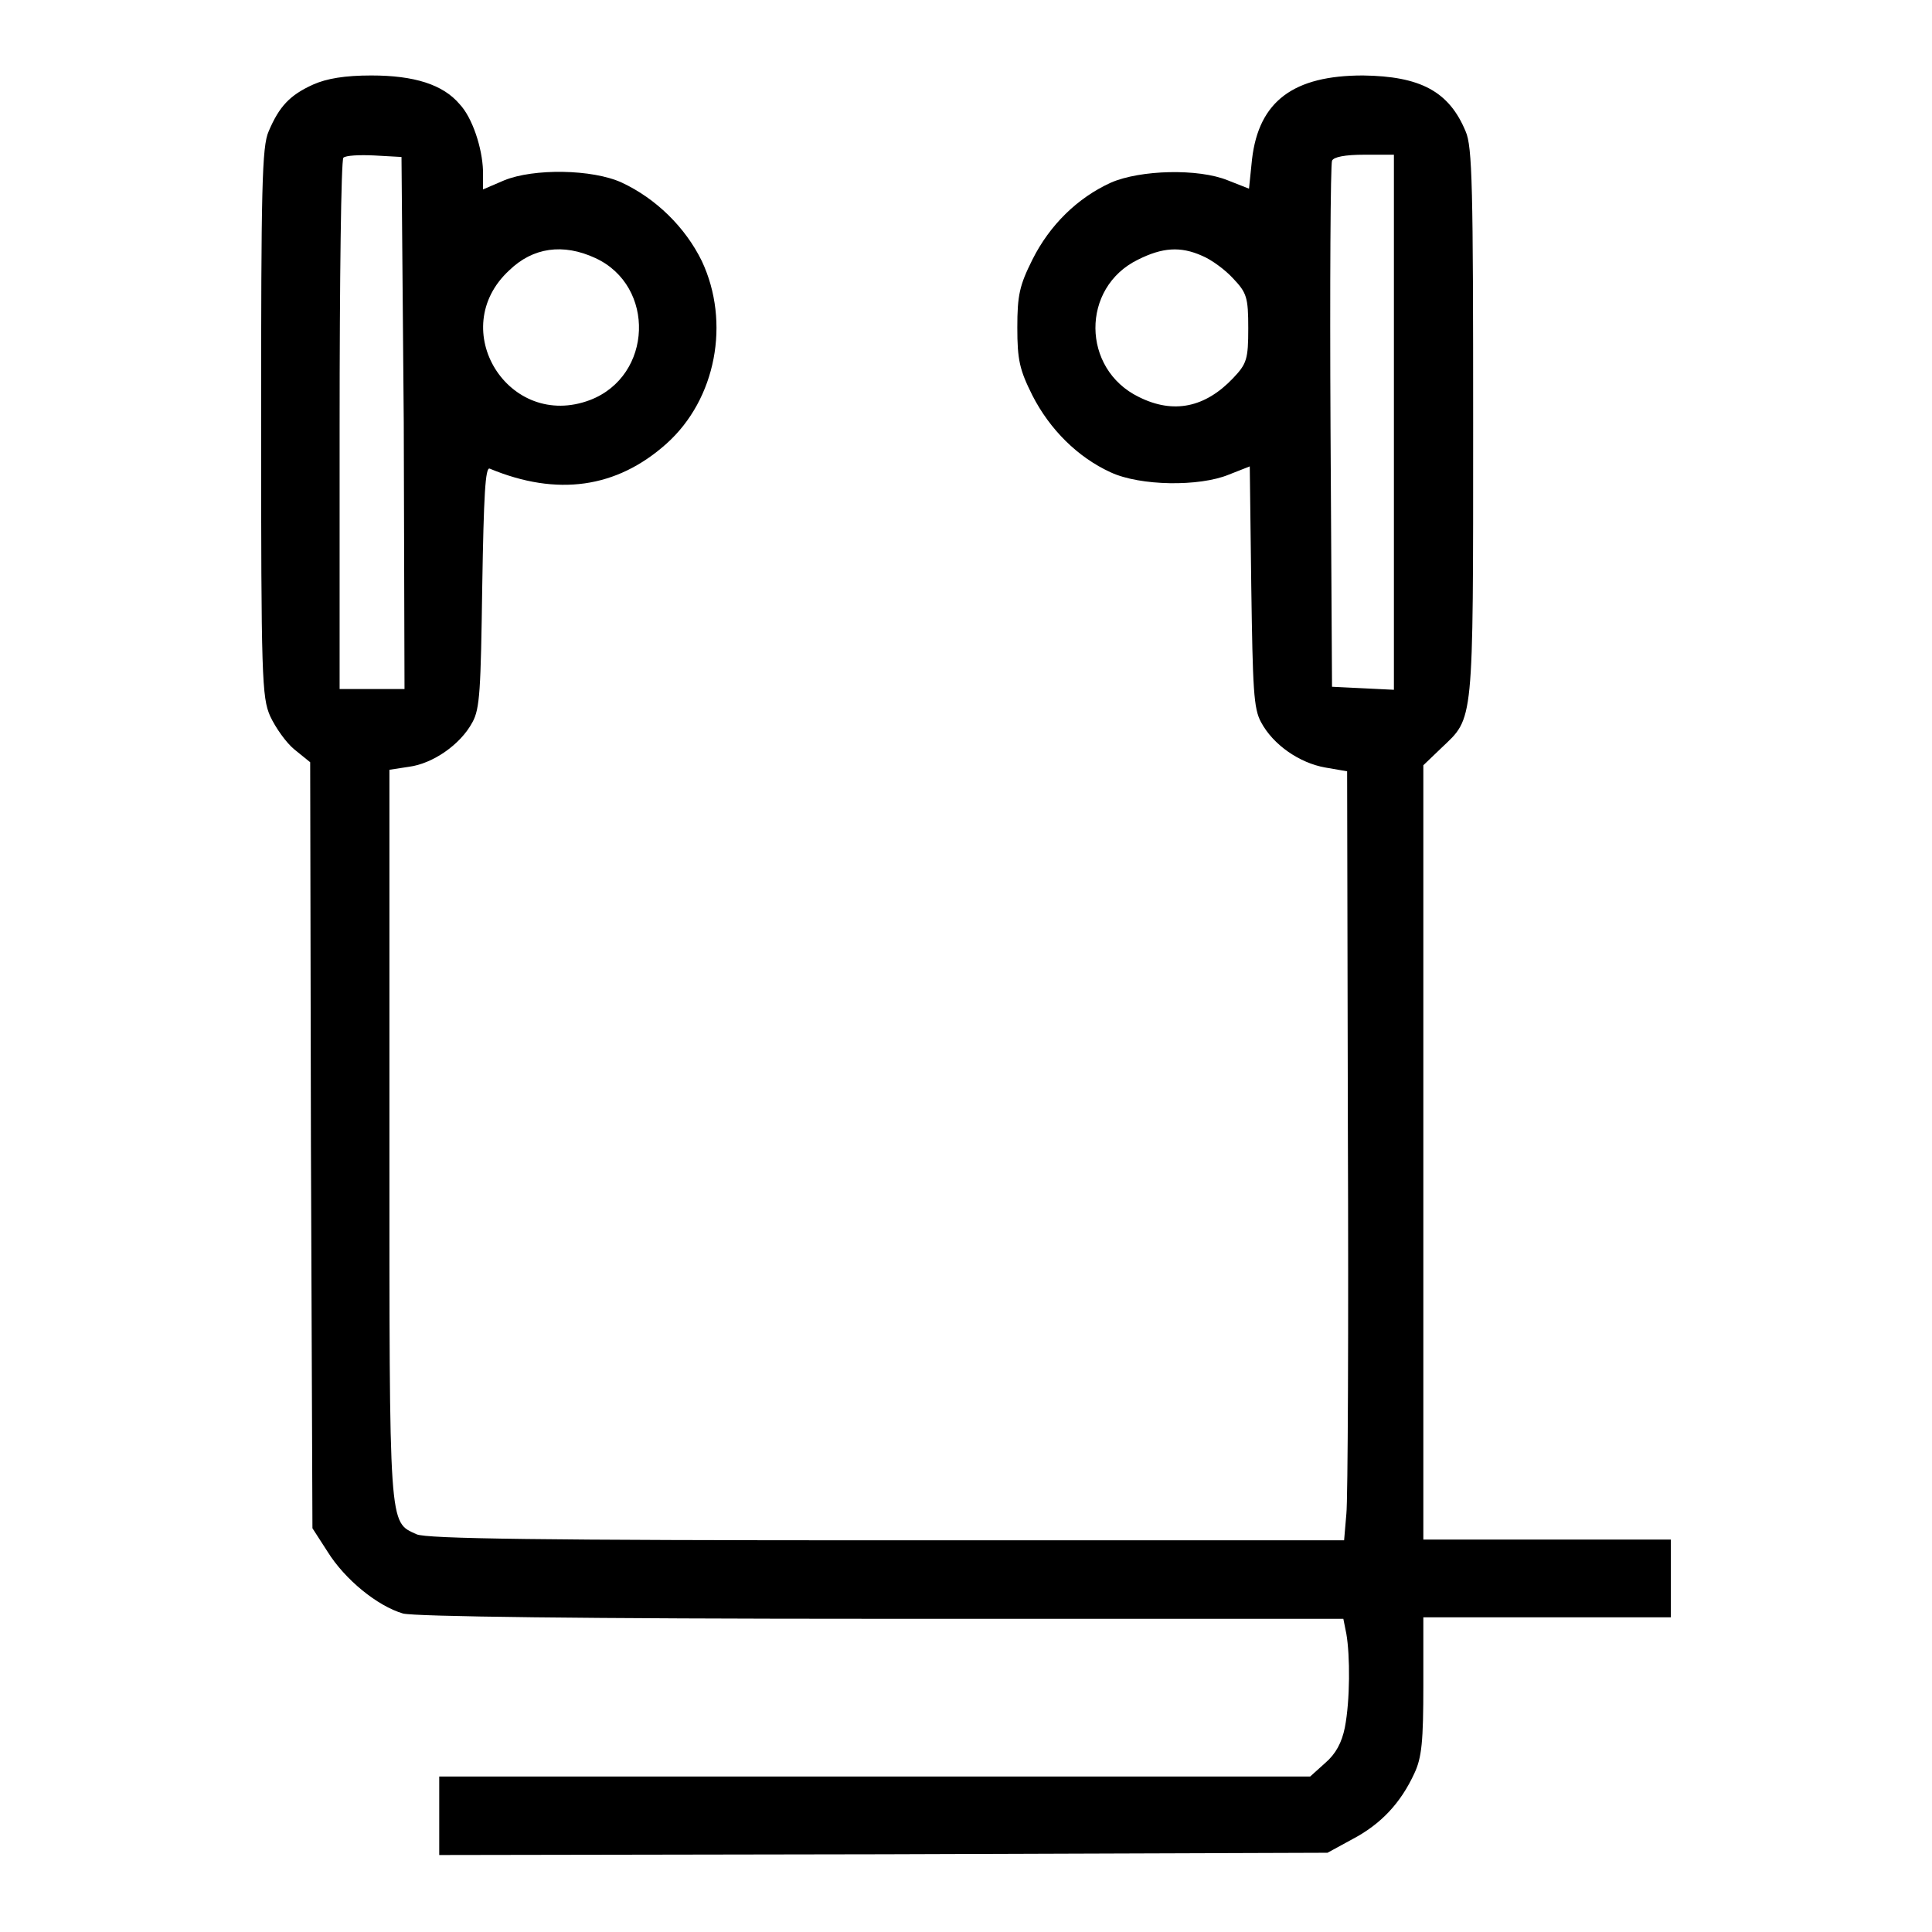
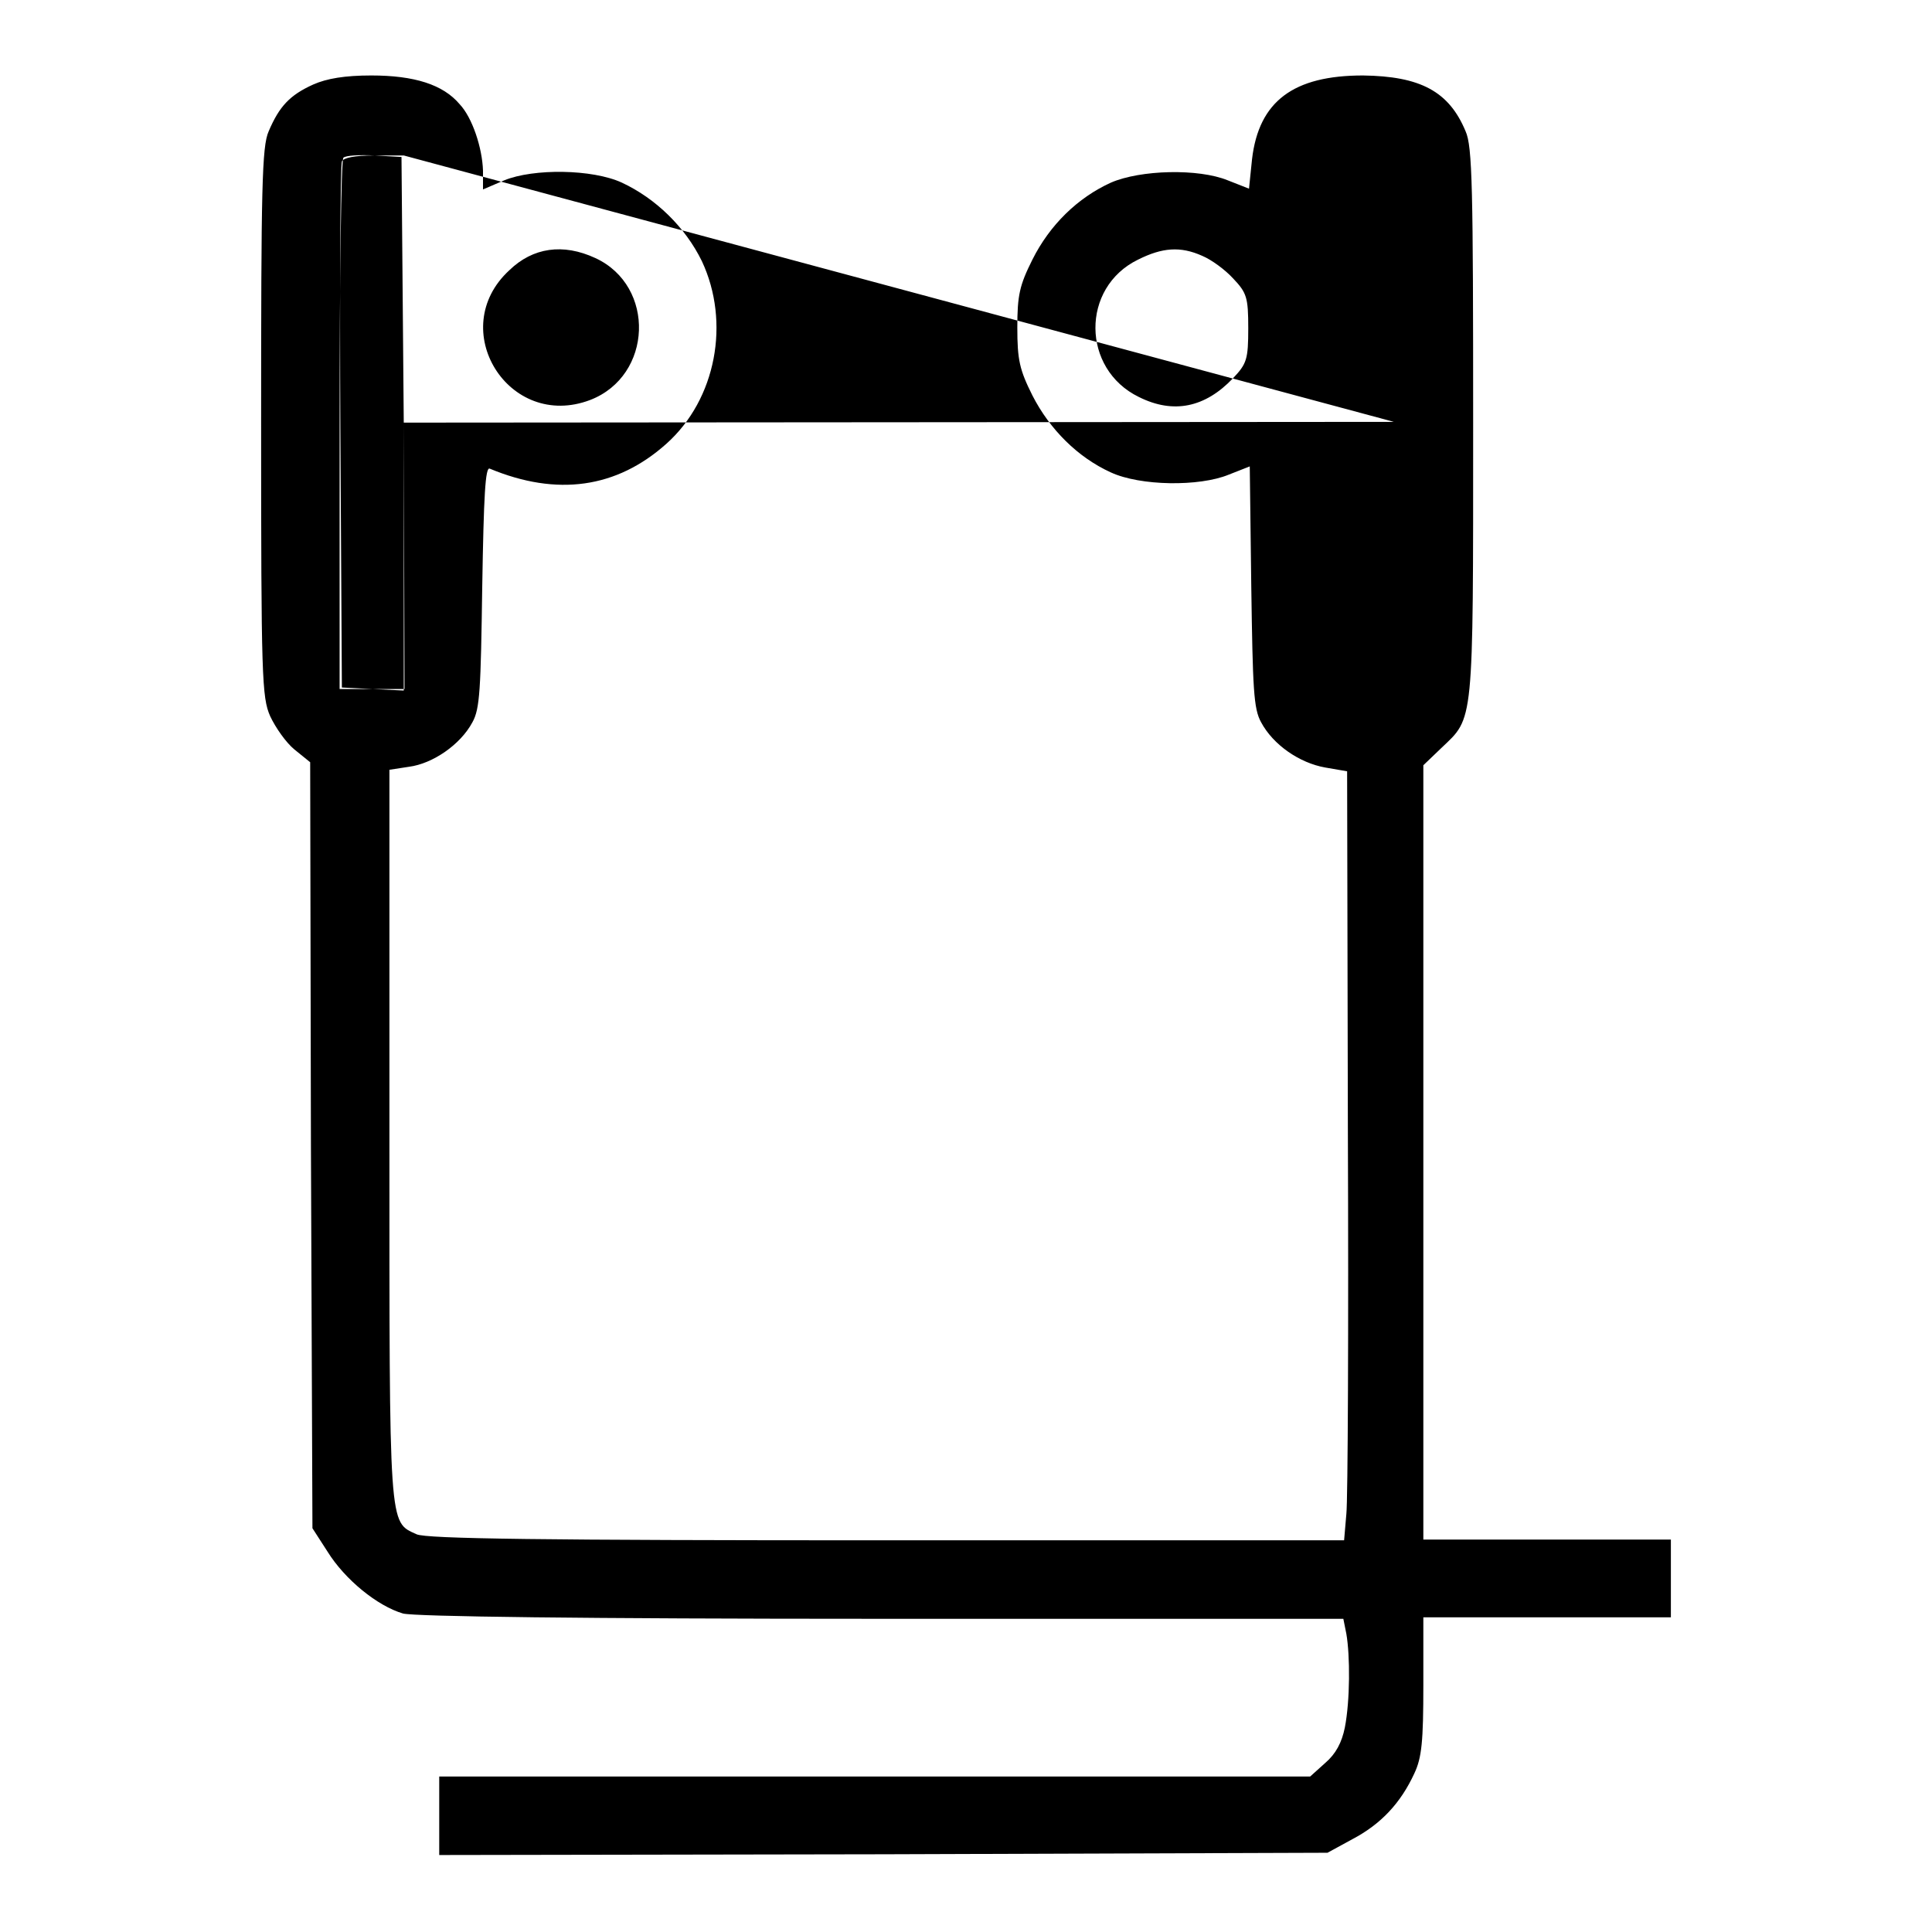
<svg xmlns="http://www.w3.org/2000/svg" version="1.1" x="0px" y="0px" viewBox="0 0 256 256" enable-background="new 0 0 256 256" xml:space="preserve">
  <g>
    <g>
      <g>
-         <path fill="#000000" d="M41.5,11.2c-3.1,1.4-4.5,2.9-5.9,6.2c-0.9,2-1,7.5-1,38.6c0,33.8,0.1,36.4,1.2,38.9c0.7,1.5,2.1,3.5,3.2,4.4l2.1,1.7l0.1,50.7l0.2,50.8l2,3.1c2.3,3.7,6.6,7.2,10,8.2c1.6,0.4,23.5,0.7,63.5,0.7H178l0.4,2c0.5,2.9,0.5,8.8-0.2,12.4c-0.4,2-1.2,3.5-2.6,4.7l-2,1.8h-57.7H58.2v5.2v5.2l58.9-0.1l58.8-0.2l3.3-1.8c3.8-2,6.4-4.8,8.2-8.7c1-2.1,1.2-4.3,1.2-11.7v-9H205h16.4v-5.2V204H205h-16.4v-51.3v-51.3l2.4-2.3c4.3-4.1,4.2-2.7,4.2-42.9c0-31.3-0.1-36.8-1-38.8c-2.2-5.3-6-7.3-13.6-7.4c-9.2,0-13.8,3.4-14.7,11.1l-0.4,3.9l-2.8-1.1c-3.9-1.6-11.6-1.4-15.5,0.3c-4.4,2-8.1,5.6-10.4,10.2c-1.7,3.4-2,4.7-2,9c0,4.3,0.3,5.6,2,9c2.3,4.5,6,8.2,10.4,10.2c3.9,1.8,11.7,1.9,15.6,0.3l2.8-1.1l0.2,15.9c0.2,13.6,0.3,16.2,1.3,18c1.6,3,5.1,5.4,8.5,6l2.9,0.5l0.1,47.5c0.1,26.2,0,49.1-0.2,50.9l-0.3,3.5h-60.6c-45.6,0-61-0.2-62.3-0.8c-3.7-1.7-3.6-0.3-3.6-52.8V102l2.6-0.4c3.1-0.4,6.8-2.9,8.4-5.9c1-1.8,1.1-4.3,1.3-18c0.2-12,0.4-15.9,1-15.6c8.9,3.7,16.8,2.6,23.4-3.3c6.6-5.9,8.5-16.1,4.7-24.2c-2.2-4.5-6.1-8.3-10.6-10.4c-3.9-1.8-11.7-1.9-15.6-0.3l-2.8,1.2v-2.5c-0.1-3-1.4-7-3.1-8.8c-2.2-2.6-6-3.8-11.7-3.8C45.7,10,43.3,10.4,41.5,11.2z M53.5,56l0.1,35.3h-4.3h-4.3V56.4c0-19.3,0.2-35.2,0.5-35.5c0.3-0.3,2.1-0.4,4.1-0.3l3.6,0.2L53.5,56z M184.7,55.9v35.5l-4.1-0.2l-4.1-0.2l-0.2-34.4c-0.1-18.9,0-34.8,0.2-35.3c0.2-0.5,1.7-0.8,4.3-0.8h3.9L184.7,55.9L184.7,55.9z M78.9,34.2c8,3.7,7.6,15.6-0.7,18.8C67.4,57.1,59,43.6,67.5,35.8C70.6,32.8,74.6,32.2,78.9,34.2z M159.3,33.9c1.2,0.5,3,1.8,4.1,3c1.8,1.9,2,2.5,2,6.6c0,4.1-0.2,4.7-2,6.6c-3.7,3.9-7.9,4.8-12.5,2.5c-7.6-3.7-7.7-14.5-0.1-18.2C154,32.8,156.4,32.6,159.3,33.9z" />
+         <path fill="#000000" d="M41.5,11.2c-3.1,1.4-4.5,2.9-5.9,6.2c-0.9,2-1,7.5-1,38.6c0,33.8,0.1,36.4,1.2,38.9c0.7,1.5,2.1,3.5,3.2,4.4l2.1,1.7l0.1,50.7l0.2,50.8l2,3.1c2.3,3.7,6.6,7.2,10,8.2c1.6,0.4,23.5,0.7,63.5,0.7H178l0.4,2c0.5,2.9,0.5,8.8-0.2,12.4c-0.4,2-1.2,3.5-2.6,4.7l-2,1.8h-57.7H58.2v5.2v5.2l58.9-0.1l58.8-0.2l3.3-1.8c3.8-2,6.4-4.8,8.2-8.7c1-2.1,1.2-4.3,1.2-11.7v-9H205h16.4v-5.2V204H205h-16.4v-51.3v-51.3l2.4-2.3c4.3-4.1,4.2-2.7,4.2-42.9c0-31.3-0.1-36.8-1-38.8c-2.2-5.3-6-7.3-13.6-7.4c-9.2,0-13.8,3.4-14.7,11.1l-0.4,3.9l-2.8-1.1c-3.9-1.6-11.6-1.4-15.5,0.3c-4.4,2-8.1,5.6-10.4,10.2c-1.7,3.4-2,4.7-2,9c0,4.3,0.3,5.6,2,9c2.3,4.5,6,8.2,10.4,10.2c3.9,1.8,11.7,1.9,15.6,0.3l2.8-1.1l0.2,15.9c0.2,13.6,0.3,16.2,1.3,18c1.6,3,5.1,5.4,8.5,6l2.9,0.5l0.1,47.5c0.1,26.2,0,49.1-0.2,50.9l-0.3,3.5h-60.6c-45.6,0-61-0.2-62.3-0.8c-3.7-1.7-3.6-0.3-3.6-52.8V102l2.6-0.4c3.1-0.4,6.8-2.9,8.4-5.9c1-1.8,1.1-4.3,1.3-18c0.2-12,0.4-15.9,1-15.6c8.9,3.7,16.8,2.6,23.4-3.3c6.6-5.9,8.5-16.1,4.7-24.2c-2.2-4.5-6.1-8.3-10.6-10.4c-3.9-1.8-11.7-1.9-15.6-0.3l-2.8,1.2v-2.5c-0.1-3-1.4-7-3.1-8.8c-2.2-2.6-6-3.8-11.7-3.8C45.7,10,43.3,10.4,41.5,11.2z M53.5,56l0.1,35.3h-4.3h-4.3V56.4c0-19.3,0.2-35.2,0.5-35.5c0.3-0.3,2.1-0.4,4.1-0.3l3.6,0.2L53.5,56z v35.5l-4.1-0.2l-4.1-0.2l-0.2-34.4c-0.1-18.9,0-34.8,0.2-35.3c0.2-0.5,1.7-0.8,4.3-0.8h3.9L184.7,55.9L184.7,55.9z M78.9,34.2c8,3.7,7.6,15.6-0.7,18.8C67.4,57.1,59,43.6,67.5,35.8C70.6,32.8,74.6,32.2,78.9,34.2z M159.3,33.9c1.2,0.5,3,1.8,4.1,3c1.8,1.9,2,2.5,2,6.6c0,4.1-0.2,4.7-2,6.6c-3.7,3.9-7.9,4.8-12.5,2.5c-7.6-3.7-7.7-14.5-0.1-18.2C154,32.8,156.4,32.6,159.3,33.9z" />
      </g>
    </g>
  </g>
</svg>